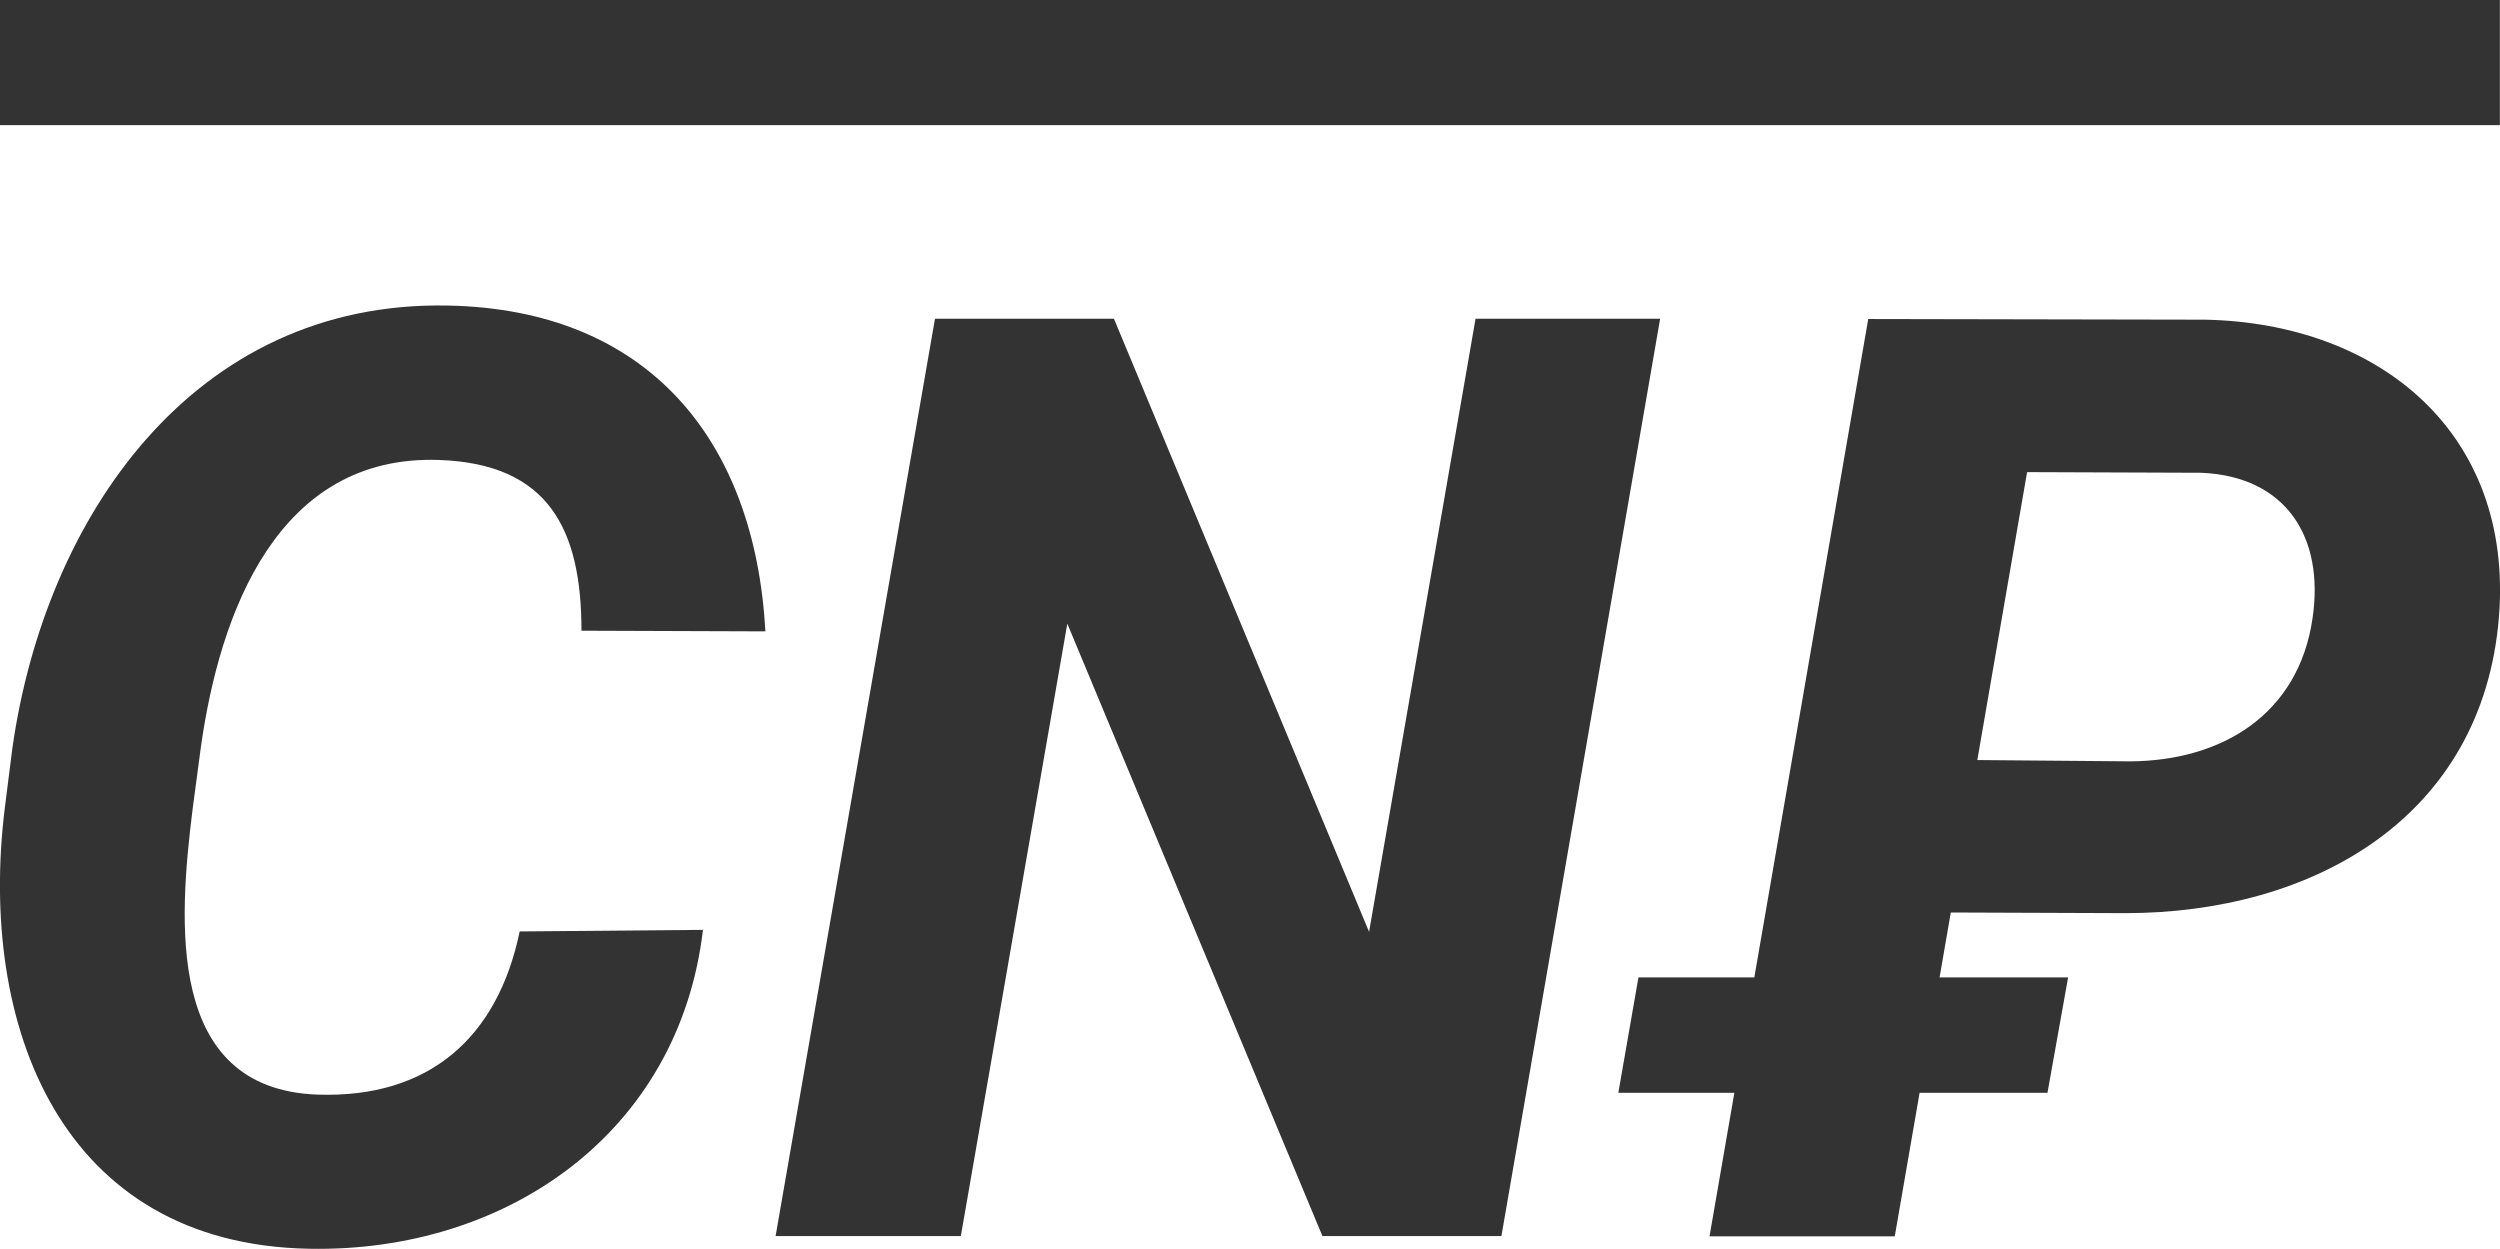
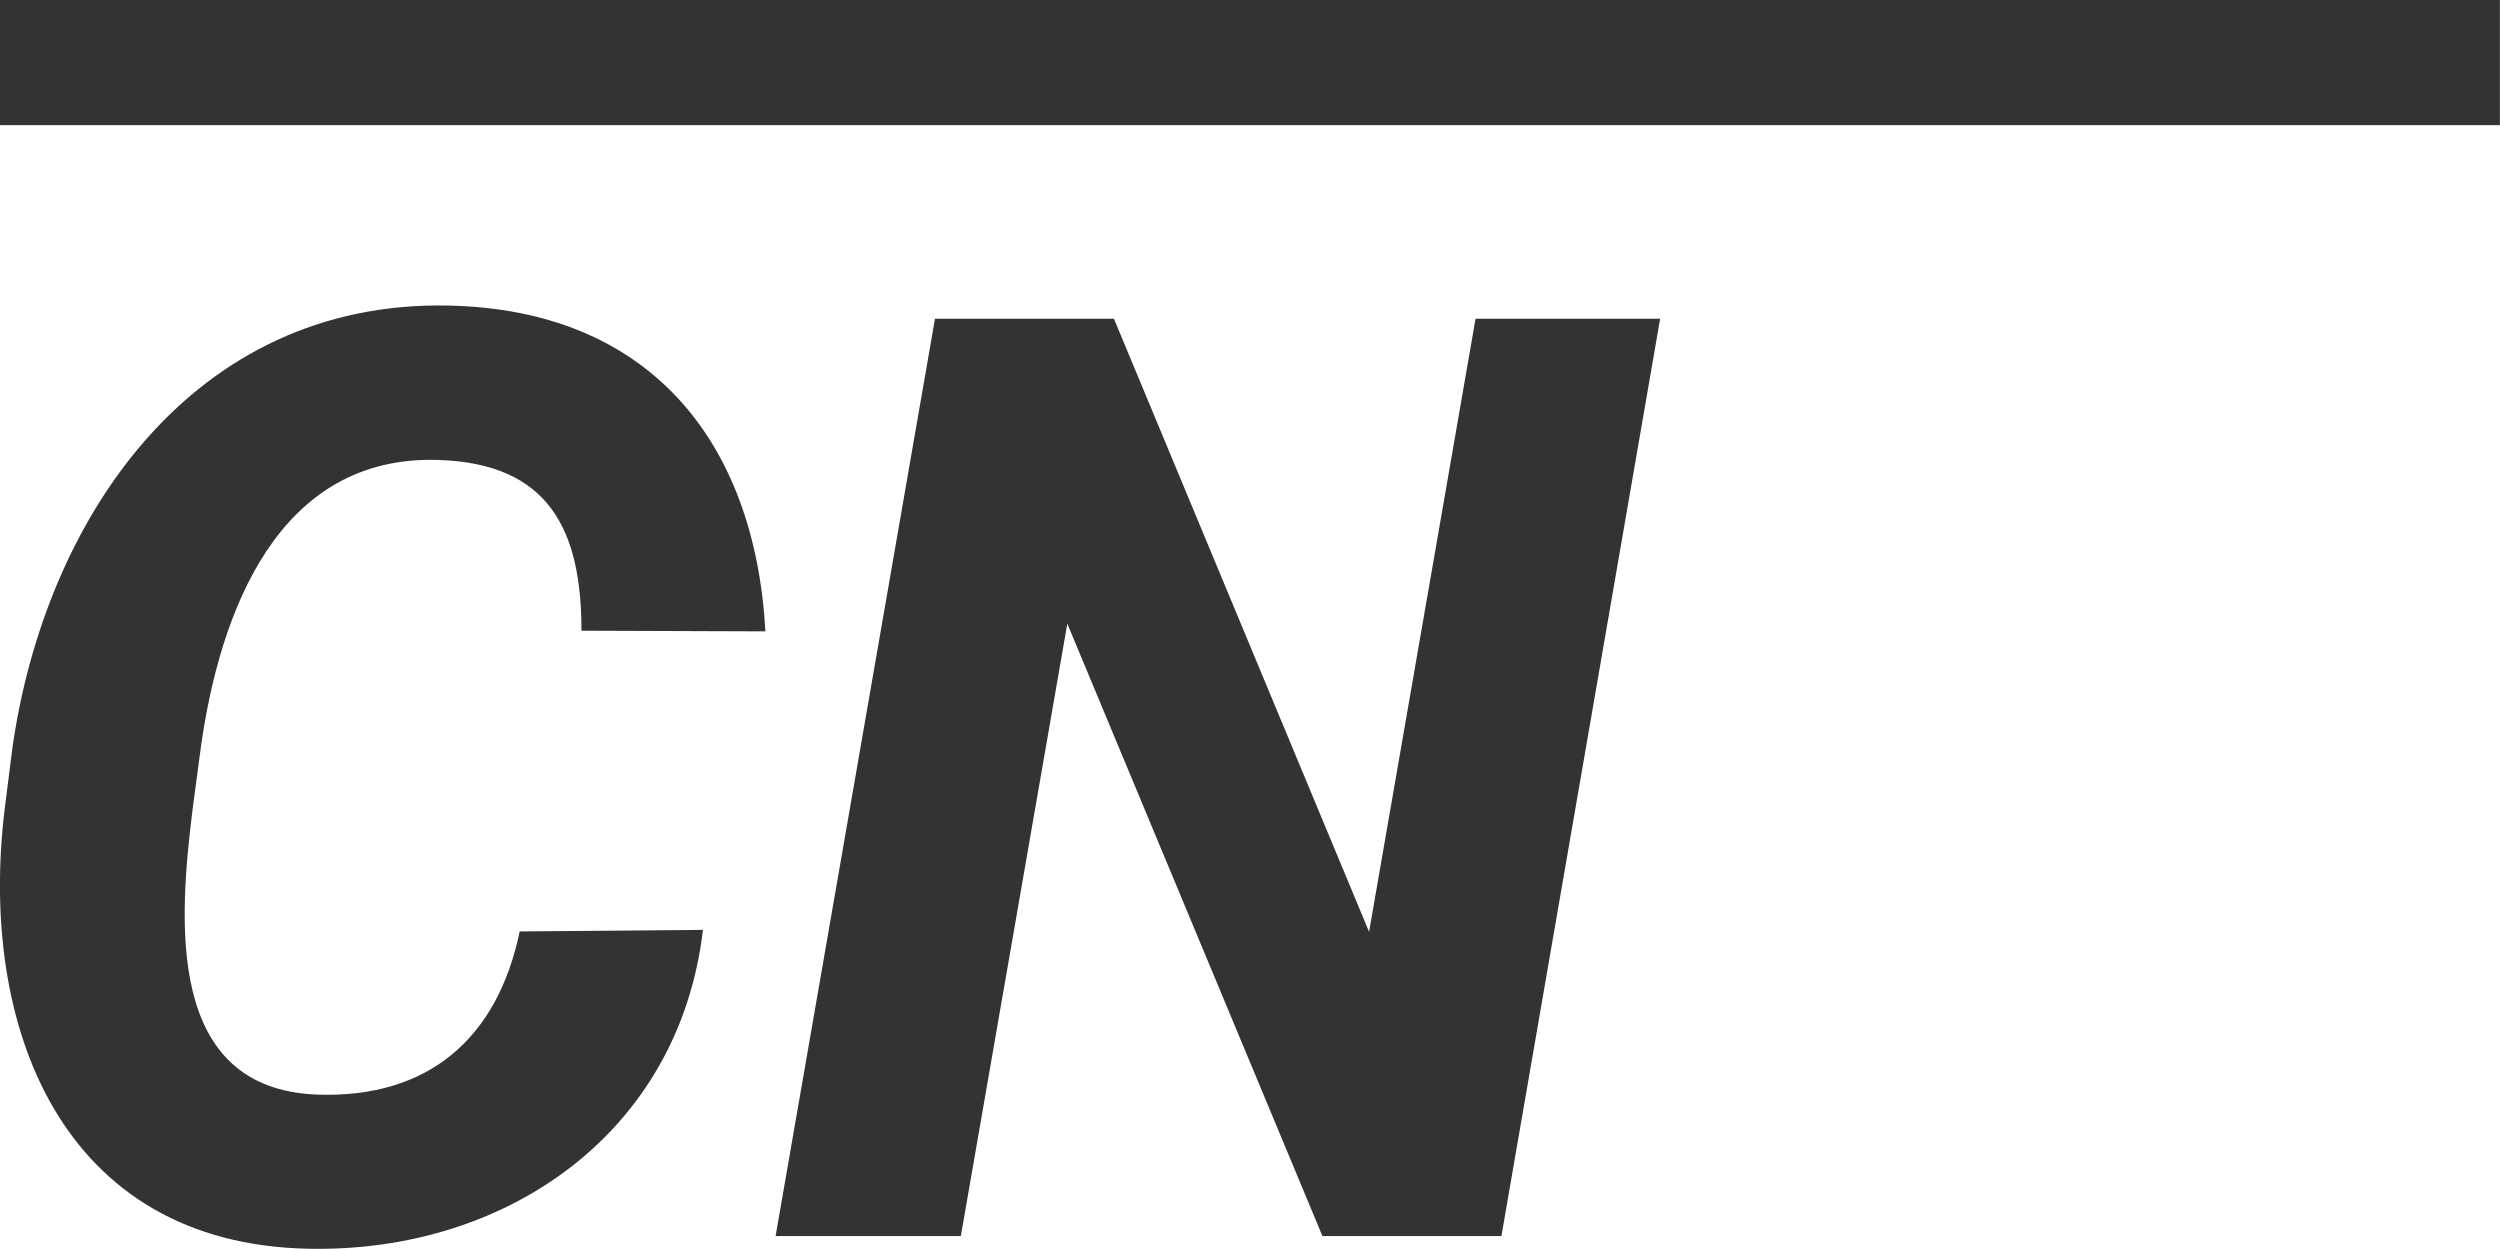
<svg xmlns="http://www.w3.org/2000/svg" width="19.137mm" height="9.562mm" version="1.1" viewBox="0 0 19.137 9.562">
  <g fill-opacity=".8" stroke-opacity=".8">
    <g stroke-width=".529">
      <path d="m3.978 7.13c-0.169 0.815-0.695 1.278-1.548 1.249-1.167-0.043-1.061-1.336-0.955-2.19l0.063-0.473c0.145-1.027 0.588-2.238 1.823-2.195 0.839 0.029 1.09 0.531 1.09 1.307l1.408 5e-3c-0.082-1.471-0.902-2.465-2.431-2.494-1.948-0.039-3.082 1.621-3.333 3.386l-0.058 0.458c-0.207 1.669 0.429 3.342 2.33 3.376 1.51 0.029 2.831-0.887 3.014-2.441z" style="white-space:pre" />
      <path d="m12.708 2.44h-1.413l-0.815 4.693-1.953-4.693h-1.37l-1.22 7.022h1.418l0.815-4.688 1.953 4.688h1.37z" style="white-space:pre" />
-       <path d="m16.269 6.99c1.433 0 2.735-0.728 2.86-2.267 0.111-1.403-0.907-2.248-2.248-2.276l-2.58-5e-3 -1.215 7.022h1.418l0.429-2.479zm-0.752-3.376 1.336 5e-3c0.646 0.029 0.941 0.492 0.849 1.114-0.106 0.733-0.69 1.09-1.394 1.095l-1.172-0.01zm0.314 3.868h-3.289l-0.154 0.883h3.285z" style="white-space:pre" />
    </g>
    <rect x="3.8587e-5" y="-6.1035e-7" width="19.136" height=".958" stop-color="#000000" stroke-width=".543" />
  </g>
</svg>